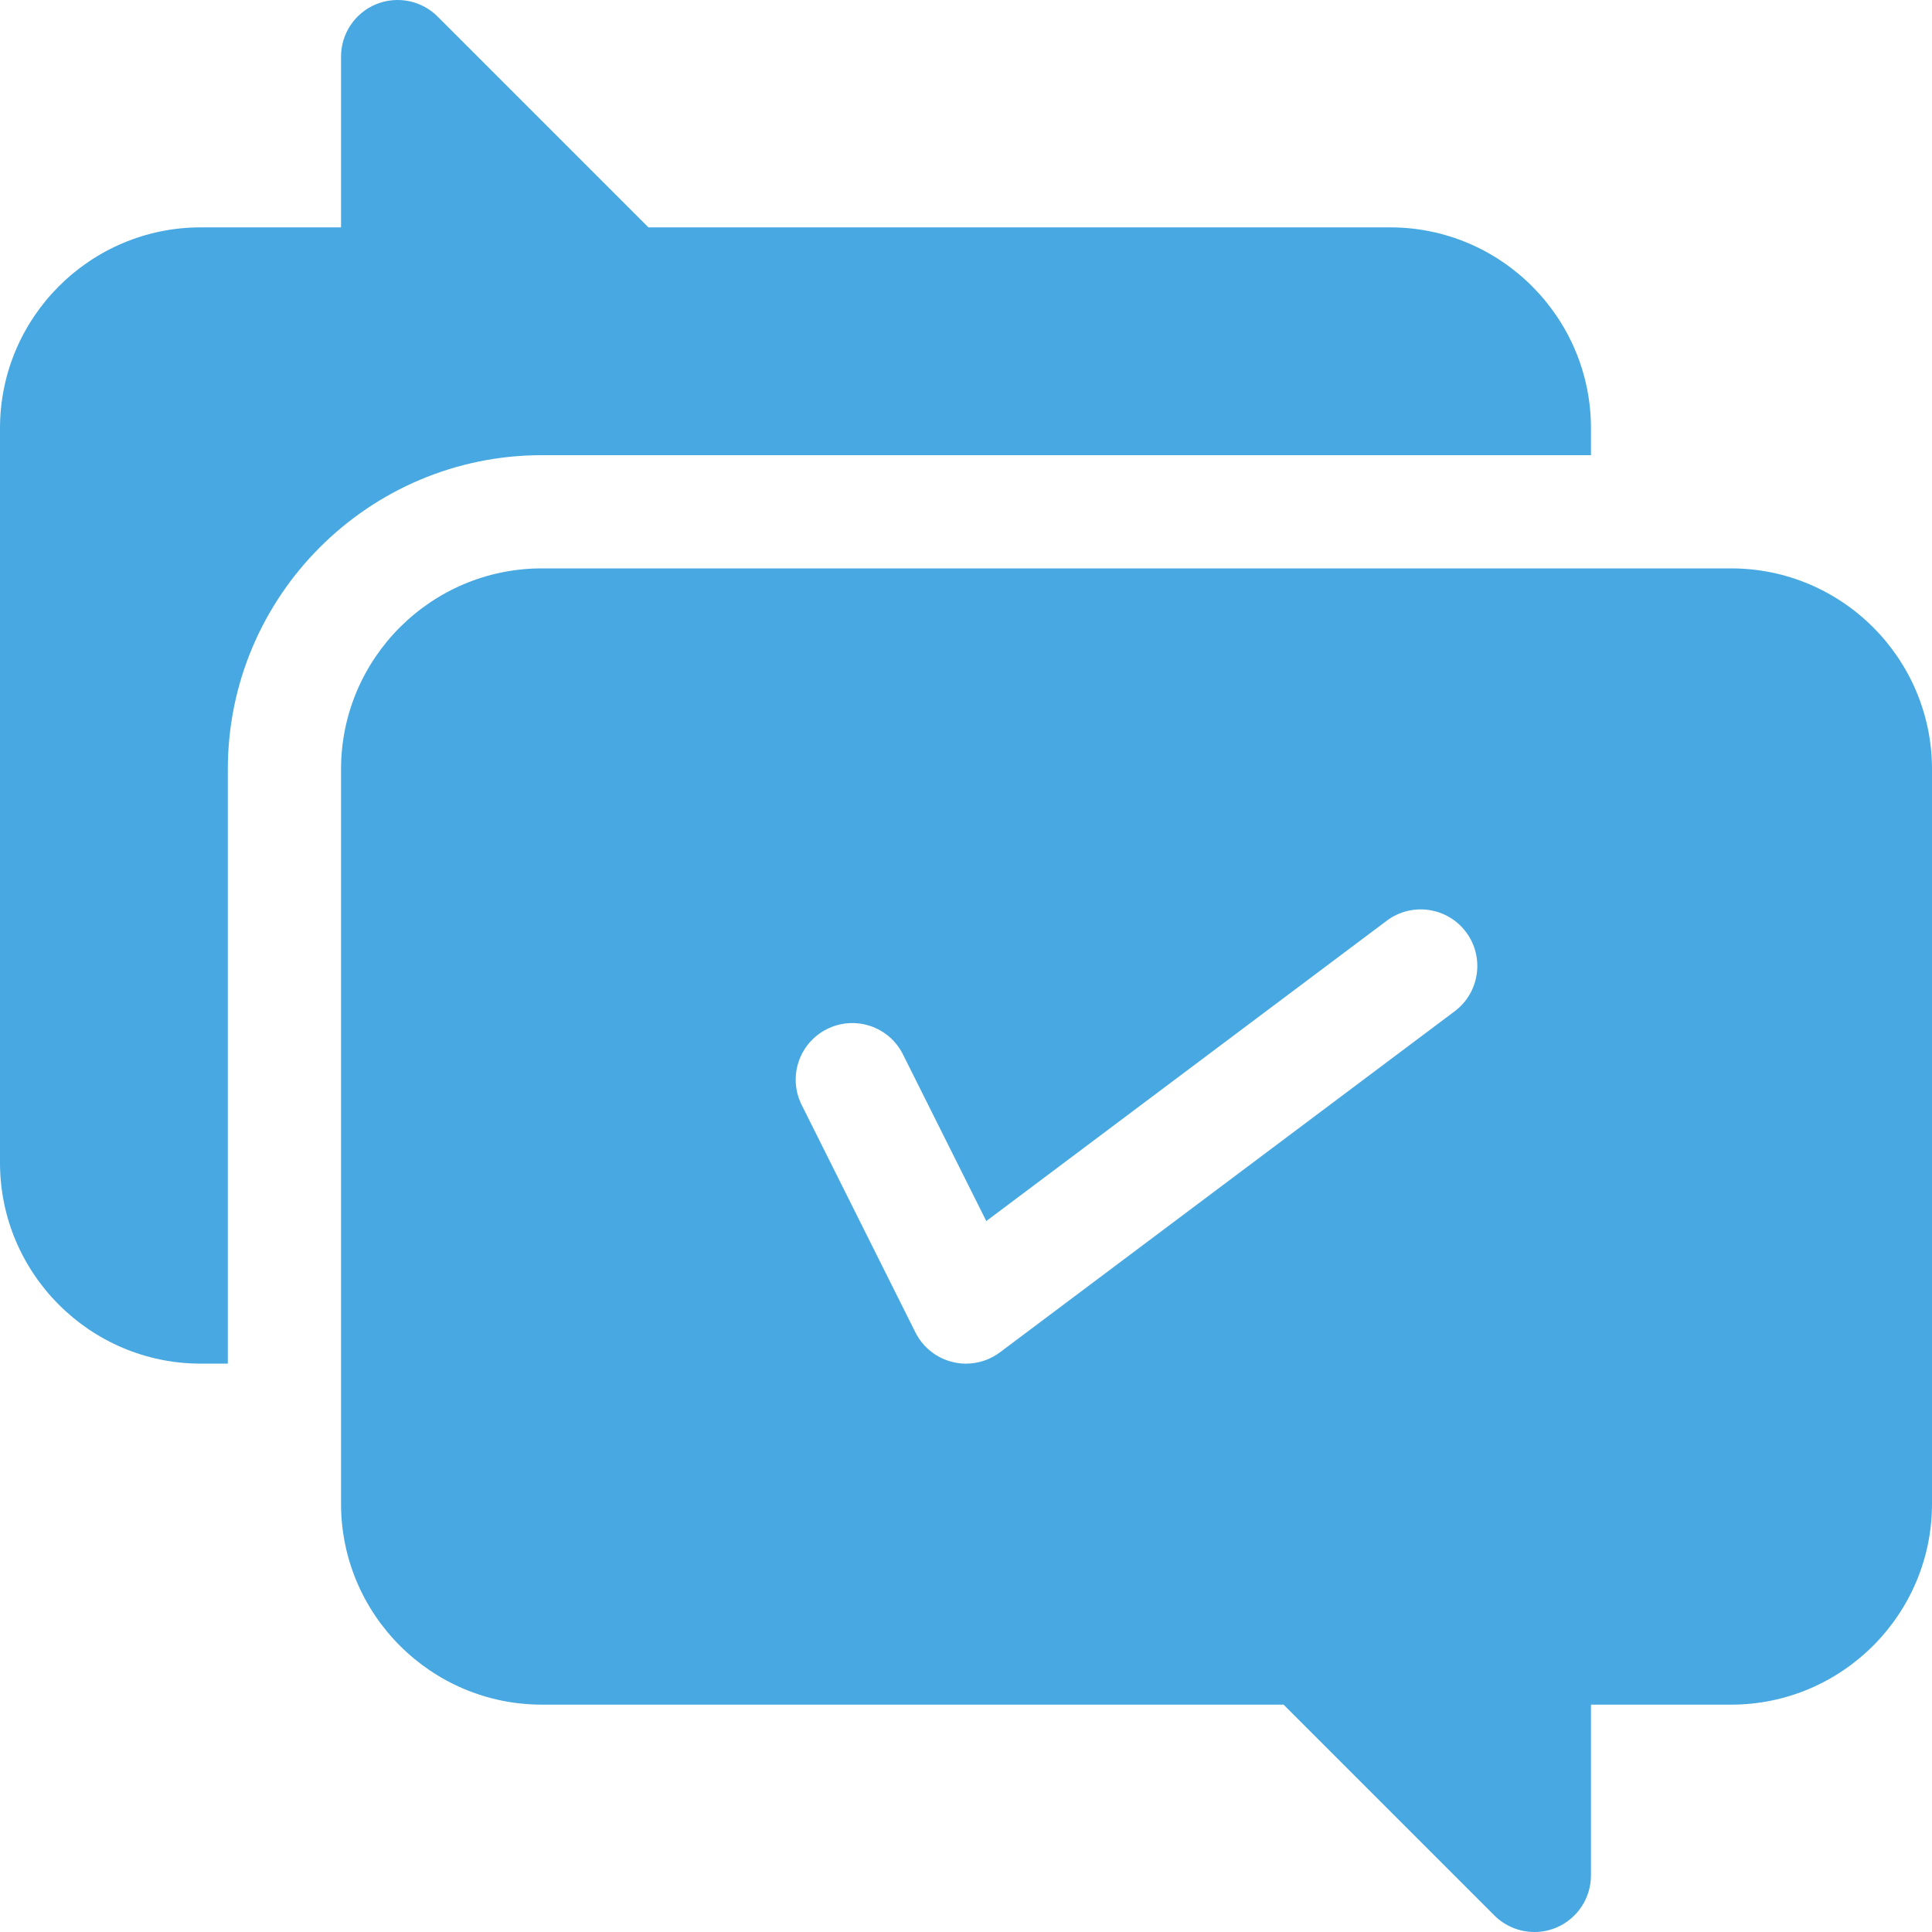
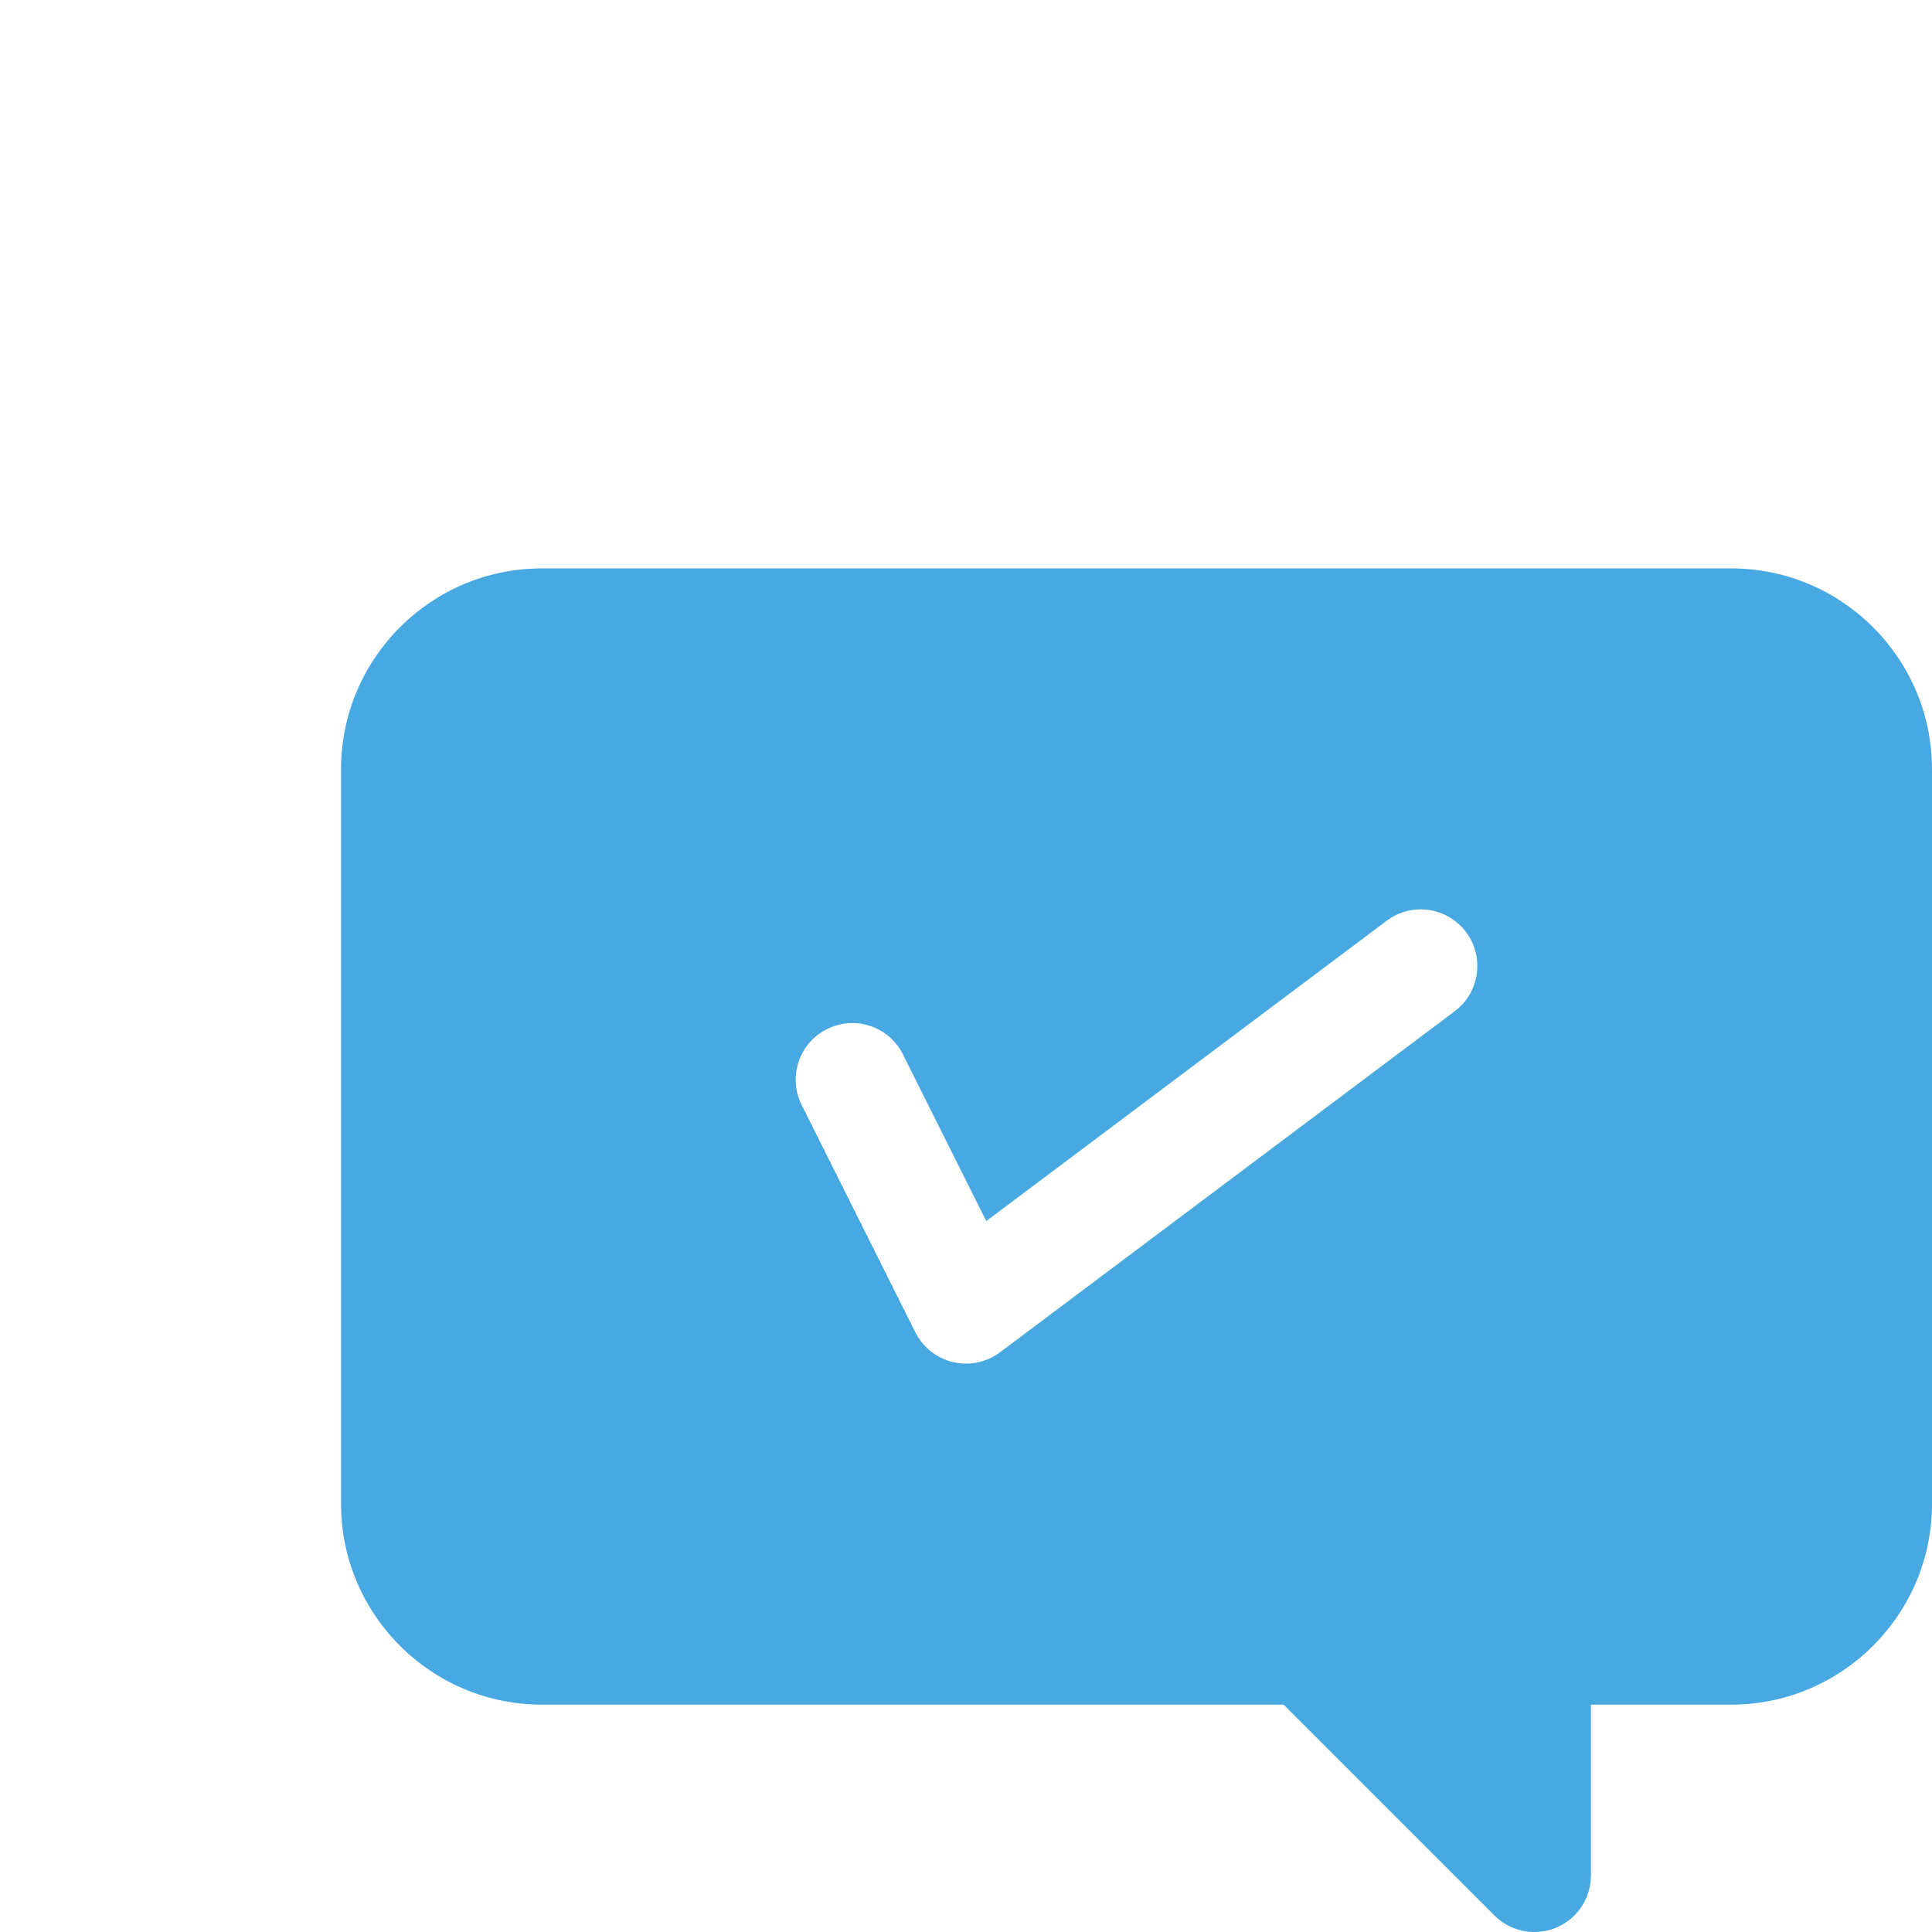
<svg xmlns="http://www.w3.org/2000/svg" width="50" height="50" viewBox="0 0 50 50" fill="none">
  <g clip-path="url(#clip0_3439_475)">
-     <path d="M14.024 11.78H41.174V11.082C41.174 8.216 38.843 5.884 35.976 5.884H16.781L11.326 0.429C10.907 0.01 10.277 -0.115 9.73 0.111C9.183 0.338 8.826 0.872 8.826 1.465V5.884H5.198C2.332 5.884 0 8.216 0 11.082V30.092C0 32.959 2.332 35.291 5.198 35.291H5.896V19.908C5.896 15.426 9.542 11.78 14.024 11.78Z" fill="#48A8E2" />
    <path d="M44.802 14.71H14.024C11.158 14.71 8.826 17.041 8.826 19.908V38.918C8.826 41.784 11.158 44.116 14.024 44.116H33.219L38.674 49.571C38.954 49.851 39.329 50 39.71 50C39.898 50 40.089 49.964 40.27 49.889C40.817 49.662 41.174 49.128 41.174 48.535V44.116H44.802C47.668 44.116 50 41.784 50 38.918V19.908C50 17.041 47.668 14.71 44.802 14.71ZM24.663 35.251C24.241 35.152 23.884 34.869 23.69 34.481L20.748 28.597C20.386 27.873 20.679 26.993 21.403 26.632C22.127 26.27 23.007 26.563 23.368 27.287L25.525 31.601L35.889 23.828C36.536 23.343 37.454 23.474 37.94 24.121C38.425 24.768 38.294 25.686 37.647 26.172L25.879 34.998C25.623 35.19 25.314 35.291 25 35.291C24.888 35.291 24.775 35.278 24.663 35.251Z" fill="#48A8E2" />
  </g>
  <defs>
    <clipPath id="clip0_3439_475">
      <rect width="50" height="50" fill="white" />
    </clipPath>
  </defs>
</svg>